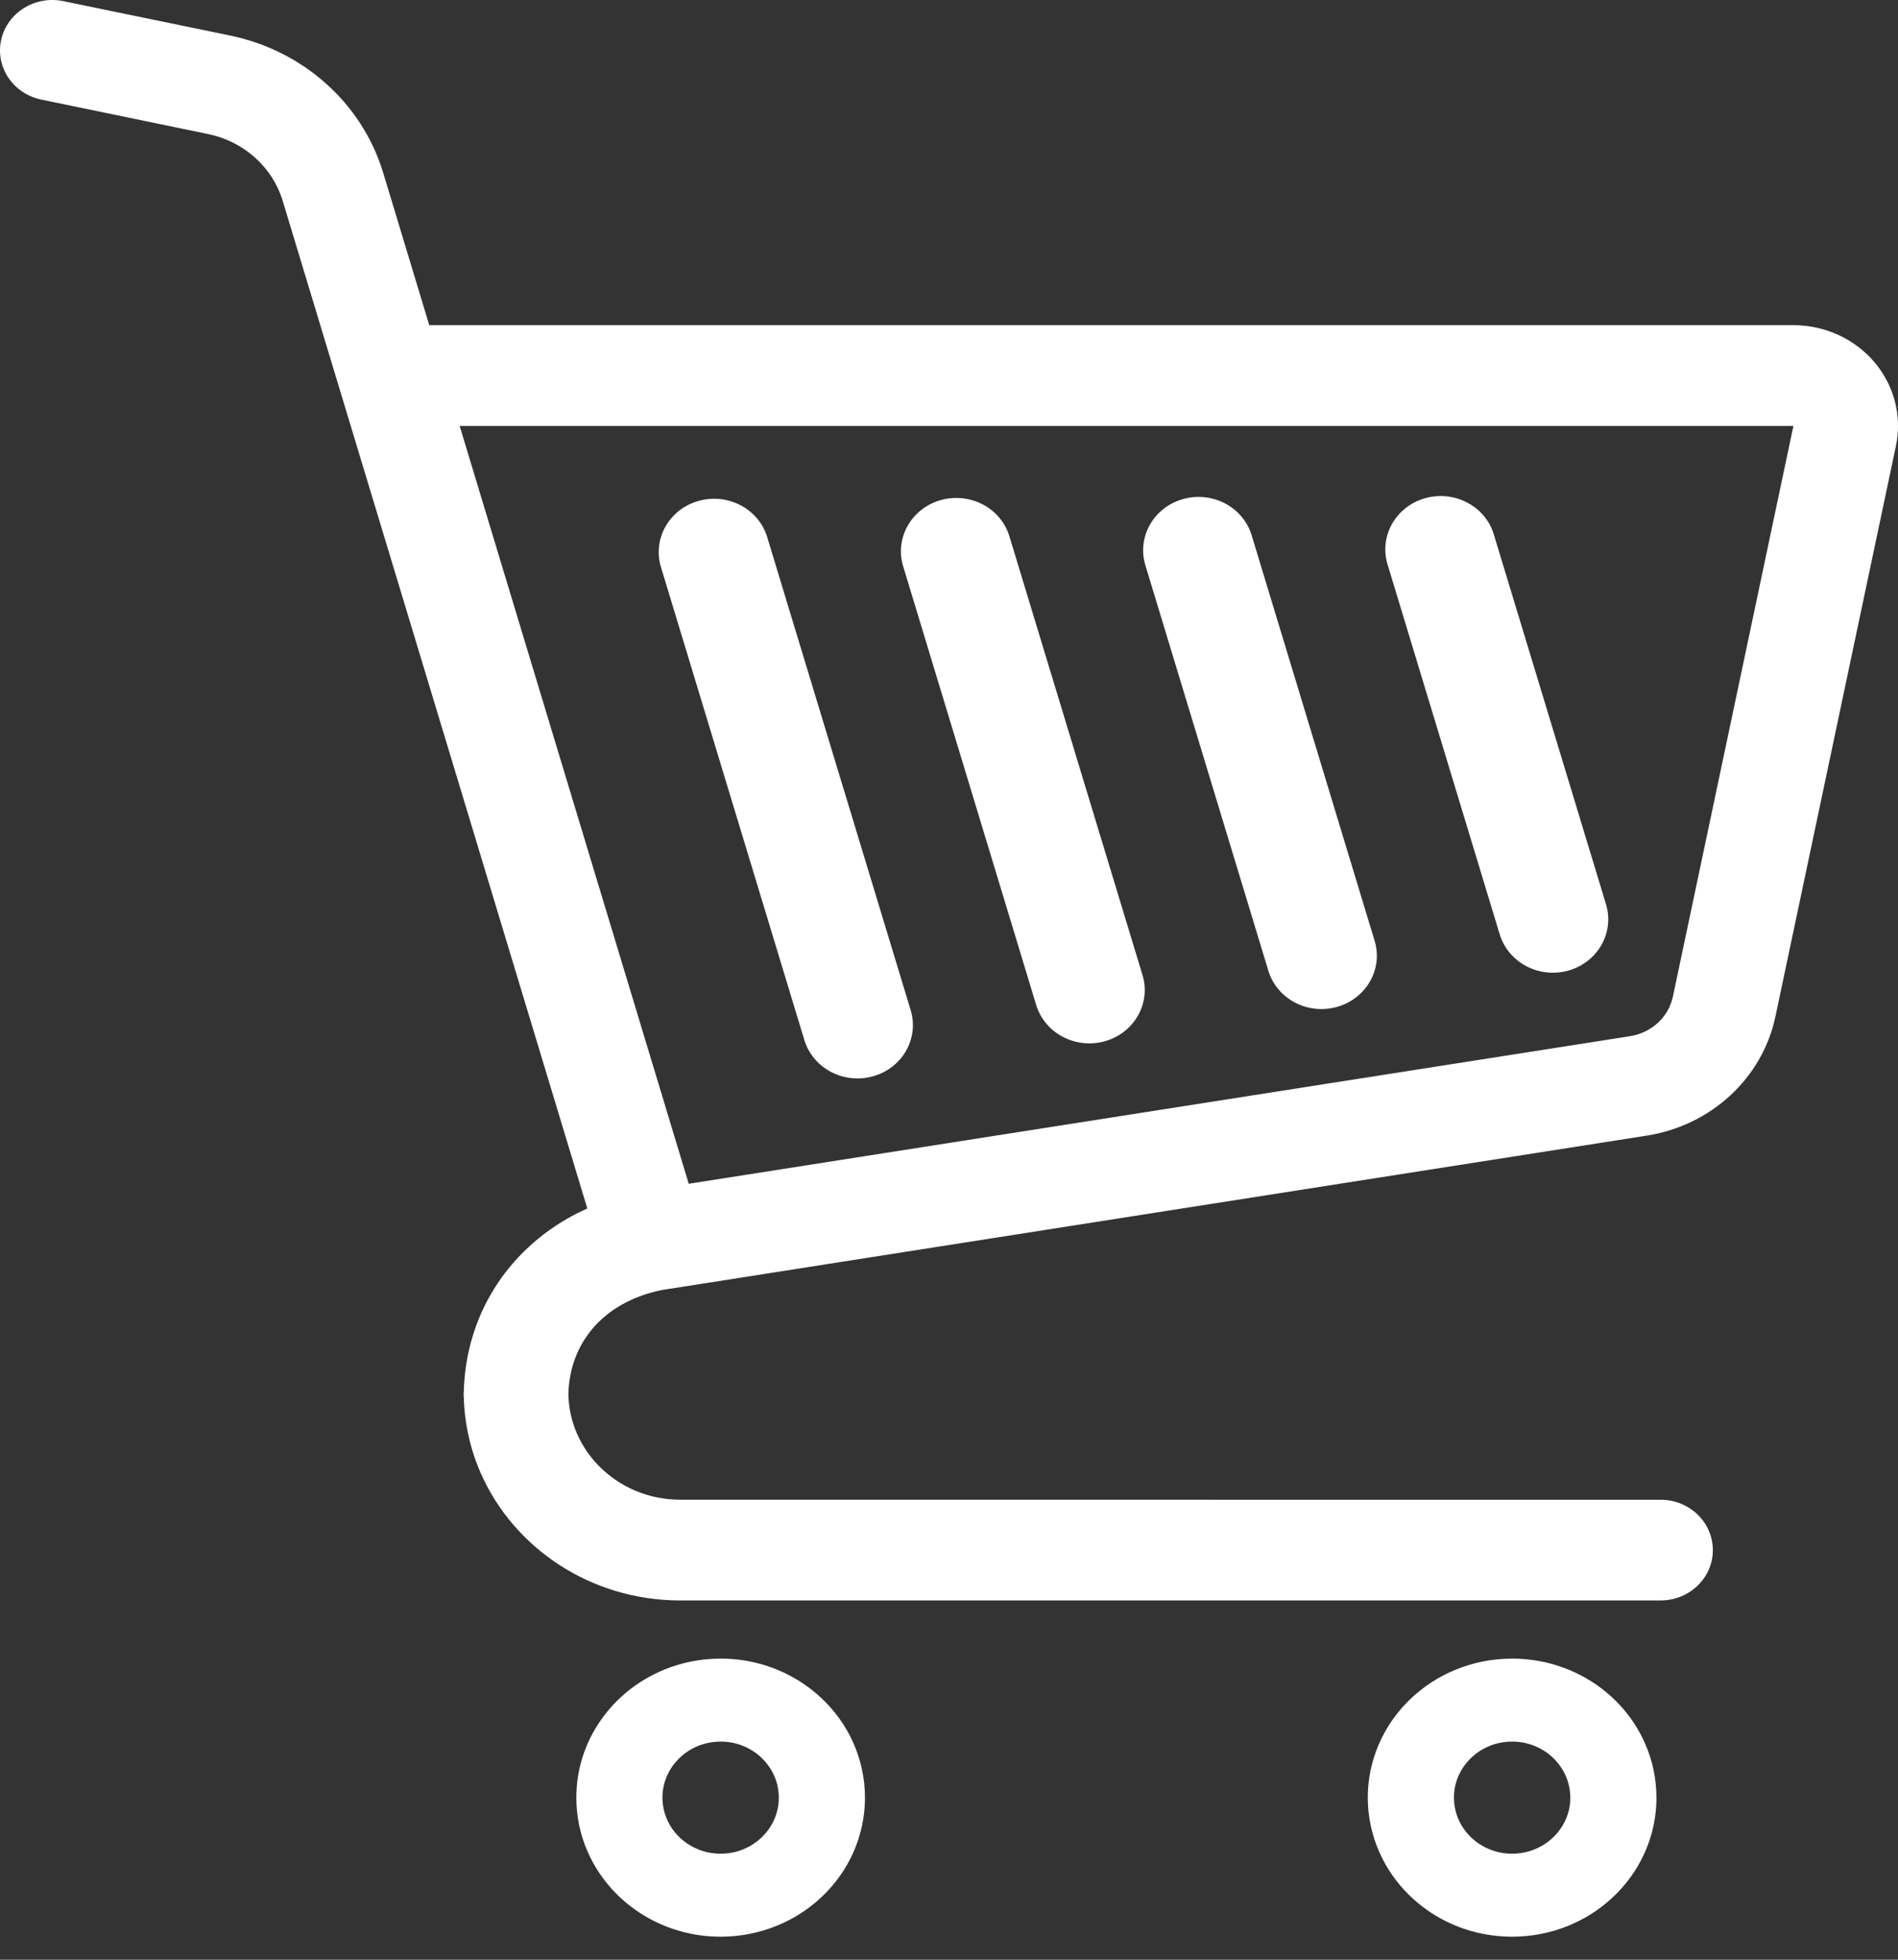
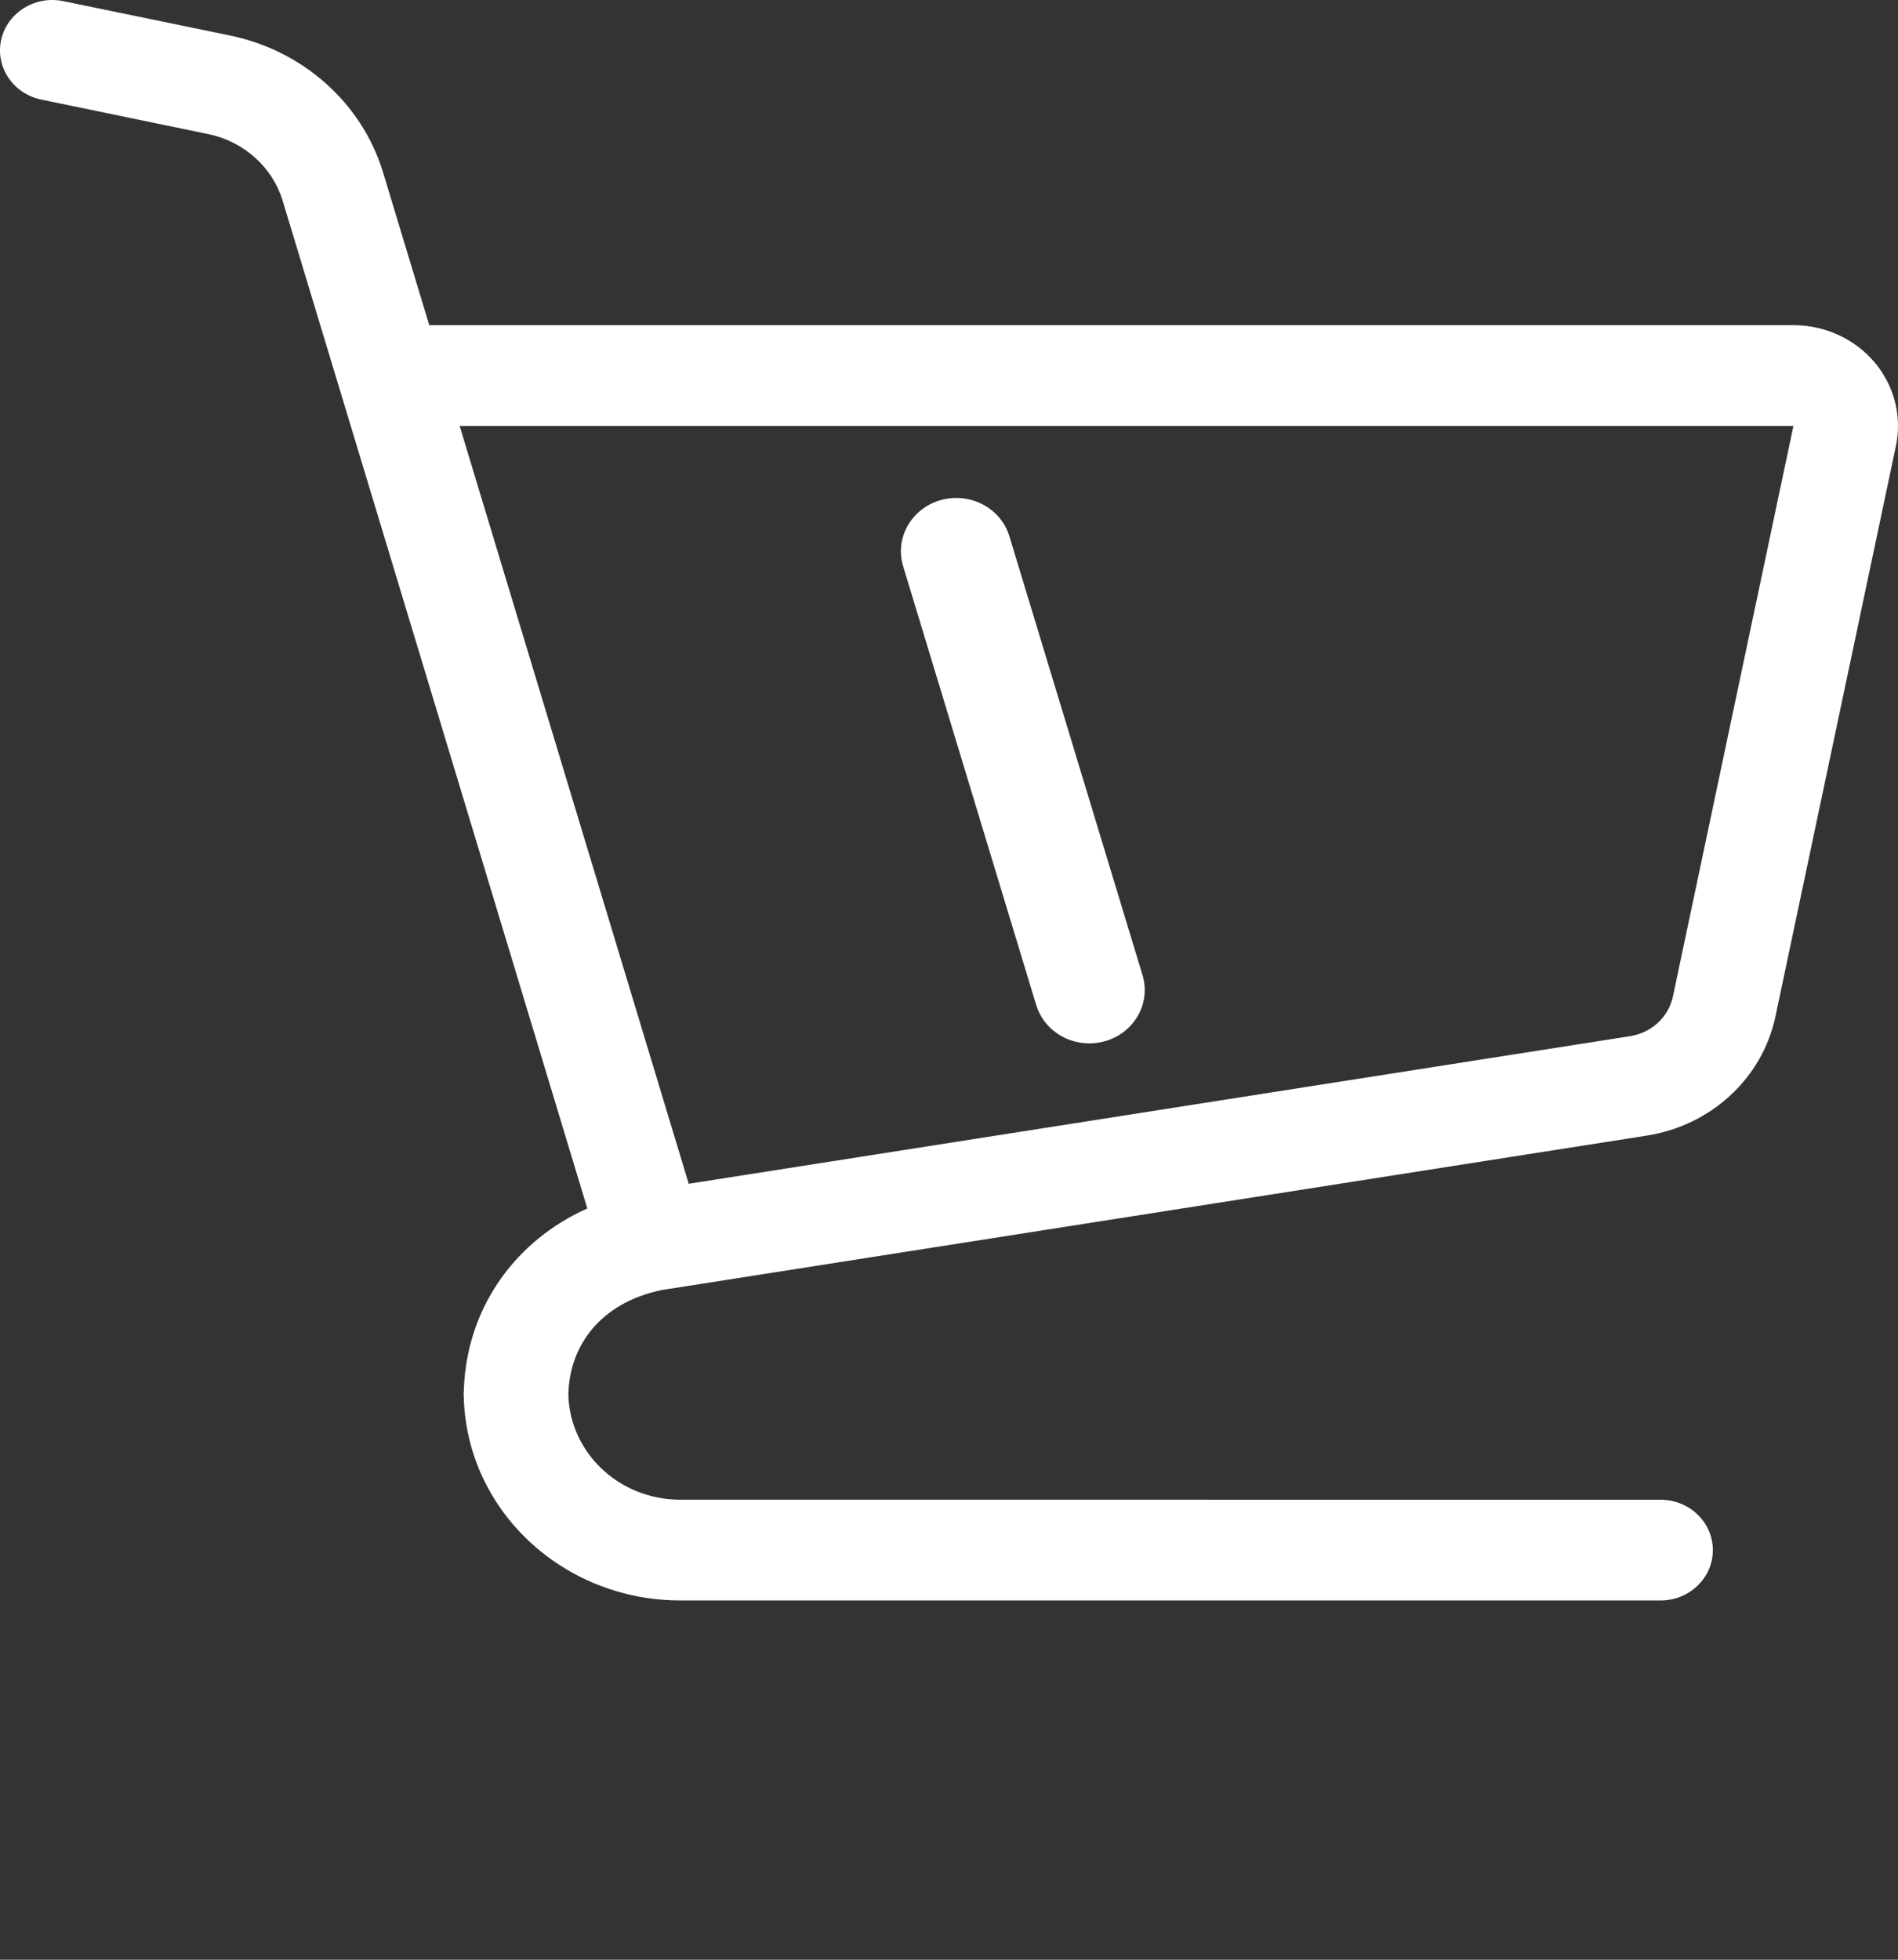
<svg xmlns="http://www.w3.org/2000/svg" width="62" height="64" viewBox="0 0 62 64" fill="none">
  <rect x="0" y="0" width="62" height="64" fill="#333333" stroke="none" />
  <path d="M61.229 11.826C60.58 11.062 59.608 10.619 58.583 10.619H14.022L12.503 5.596V5.597C11.806 3.352 9.894 1.651 7.515 1.16L2.066 0.037C1.145 -0.154 0.236 0.412 0.038 1.301C-0.159 2.189 0.428 3.064 1.352 3.253L6.798 4.378C7.957 4.617 8.889 5.445 9.229 6.54L19.185 39.466C18.96 39.567 18.744 39.676 18.534 39.796C17.462 40.412 16.601 41.276 16.024 42.285C15.472 43.244 15.178 44.33 15.15 45.451H15.146V45.622H15.15C15.172 46.498 15.366 47.338 15.702 48.105C16.241 49.331 17.137 50.368 18.265 51.102C19.393 51.837 20.764 52.268 22.224 52.267H54.243C55.187 52.267 55.952 51.531 55.952 50.623C55.952 49.714 55.187 48.978 54.243 48.978L22.224 48.977C21.714 48.977 21.237 48.879 20.799 48.701C20.144 48.435 19.581 47.986 19.187 47.422C18.808 46.88 18.584 46.241 18.566 45.54C18.585 44.705 18.862 43.979 19.348 43.399C19.6 43.1 19.91 42.838 20.287 42.621C20.66 42.407 21.099 42.237 21.614 42.13L53.796 37.086C55.898 36.756 57.571 35.208 57.996 33.198L61.932 14.565V14.563C61.978 14.347 62 14.127 62 13.908C62 13.155 61.732 12.419 61.229 11.826ZM54.648 32.542C54.506 33.214 53.948 33.73 53.247 33.839L22.498 38.659L15.015 13.909H58.583H58.584L54.648 32.542Z" fill="white" />
-   <path d="M26.177 54.942C25.426 54.453 24.513 54.165 23.541 54.166C22.893 54.166 22.269 54.293 21.704 54.524C20.857 54.869 20.14 55.443 19.632 56.168C19.123 56.891 18.825 57.771 18.827 58.706C18.826 59.33 18.957 59.931 19.197 60.474C19.556 61.291 20.151 61.982 20.903 62.471C21.654 62.962 22.569 63.248 23.541 63.248C24.188 63.248 24.811 63.121 25.375 62.89C26.224 62.545 26.94 61.97 27.449 61.246C27.957 60.523 28.255 59.642 28.255 58.706C28.255 58.084 28.122 57.483 27.884 56.939C27.524 56.121 26.928 55.431 26.177 54.942ZM25.292 59.419C25.149 59.746 24.906 60.028 24.602 60.225C24.297 60.423 23.94 60.537 23.541 60.538C23.274 60.537 23.027 60.487 22.801 60.393C22.462 60.257 22.168 60.022 21.963 59.73C21.759 59.435 21.64 59.09 21.639 58.706C21.64 58.45 21.693 58.213 21.788 57.994C21.931 57.668 22.175 57.386 22.479 57.187C22.784 56.99 23.142 56.877 23.541 56.876C23.806 56.876 24.053 56.927 24.279 57.02C24.619 57.157 24.911 57.391 25.116 57.685C25.322 57.978 25.44 58.322 25.44 58.706C25.441 58.963 25.387 59.2 25.292 59.419Z" fill="white" />
-   <path d="M52.032 54.942C51.281 54.453 50.367 54.165 49.395 54.166C48.748 54.166 48.124 54.293 47.56 54.524C46.712 54.869 45.995 55.443 45.486 56.168C44.979 56.891 44.68 57.771 44.68 58.706C44.68 59.33 44.813 59.931 45.052 60.474C45.41 61.291 46.007 61.982 46.758 62.472C47.509 62.962 48.424 63.248 49.395 63.248C50.042 63.248 50.666 63.121 51.231 62.89C52.078 62.545 52.795 61.97 53.304 61.246C53.812 60.523 54.111 59.642 54.109 58.706C54.109 58.084 53.978 57.483 53.738 56.939C53.379 56.121 52.784 55.431 52.032 54.942ZM51.147 59.419C51.004 59.746 50.76 60.028 50.457 60.225C50.152 60.423 49.793 60.537 49.395 60.538C49.129 60.537 48.882 60.487 48.656 60.393C48.316 60.257 48.024 60.022 47.819 59.73C47.612 59.435 47.495 59.09 47.495 58.706C47.495 58.45 47.547 58.213 47.643 57.994C47.786 57.668 48.029 57.386 48.333 57.187C48.638 56.99 48.997 56.877 49.395 56.876C49.662 56.876 49.908 56.927 50.135 57.02C50.474 57.157 50.767 57.391 50.971 57.685C51.176 57.978 51.295 58.322 51.296 58.706C51.296 58.963 51.243 59.2 51.147 59.419Z" fill="white" />
-   <path d="M25.062 17.543C24.783 16.619 23.779 16.089 22.819 16.359C21.86 16.628 21.311 17.595 21.59 18.518L26.275 33.966C26.556 34.889 27.561 35.419 28.519 35.149C29.478 34.88 30.029 33.913 29.748 32.989L25.062 17.543Z" fill="white" />
  <path d="M32.974 17.517C32.696 16.593 31.691 16.063 30.732 16.331C29.772 16.602 29.222 17.569 29.502 18.492L33.848 32.82C34.129 33.744 35.133 34.273 36.092 34.004C37.05 33.734 37.602 32.767 37.321 31.843L32.974 17.517Z" fill="white" />
-   <path d="M40.887 17.482C40.607 16.558 39.603 16.028 38.644 16.299C37.685 16.567 37.135 17.535 37.414 18.458L41.431 31.699C41.71 32.623 42.716 33.153 43.674 32.883C44.633 32.614 45.184 31.646 44.903 30.723L40.887 17.482Z" fill="white" />
-   <path d="M48.797 17.453C48.519 16.53 47.513 16.001 46.554 16.27C45.595 16.54 45.045 17.507 45.325 18.43L48.989 30.512C49.27 31.436 50.274 31.966 51.233 31.697C52.191 31.426 52.742 30.46 52.463 29.536L48.797 17.453Z" fill="white" />
</svg>